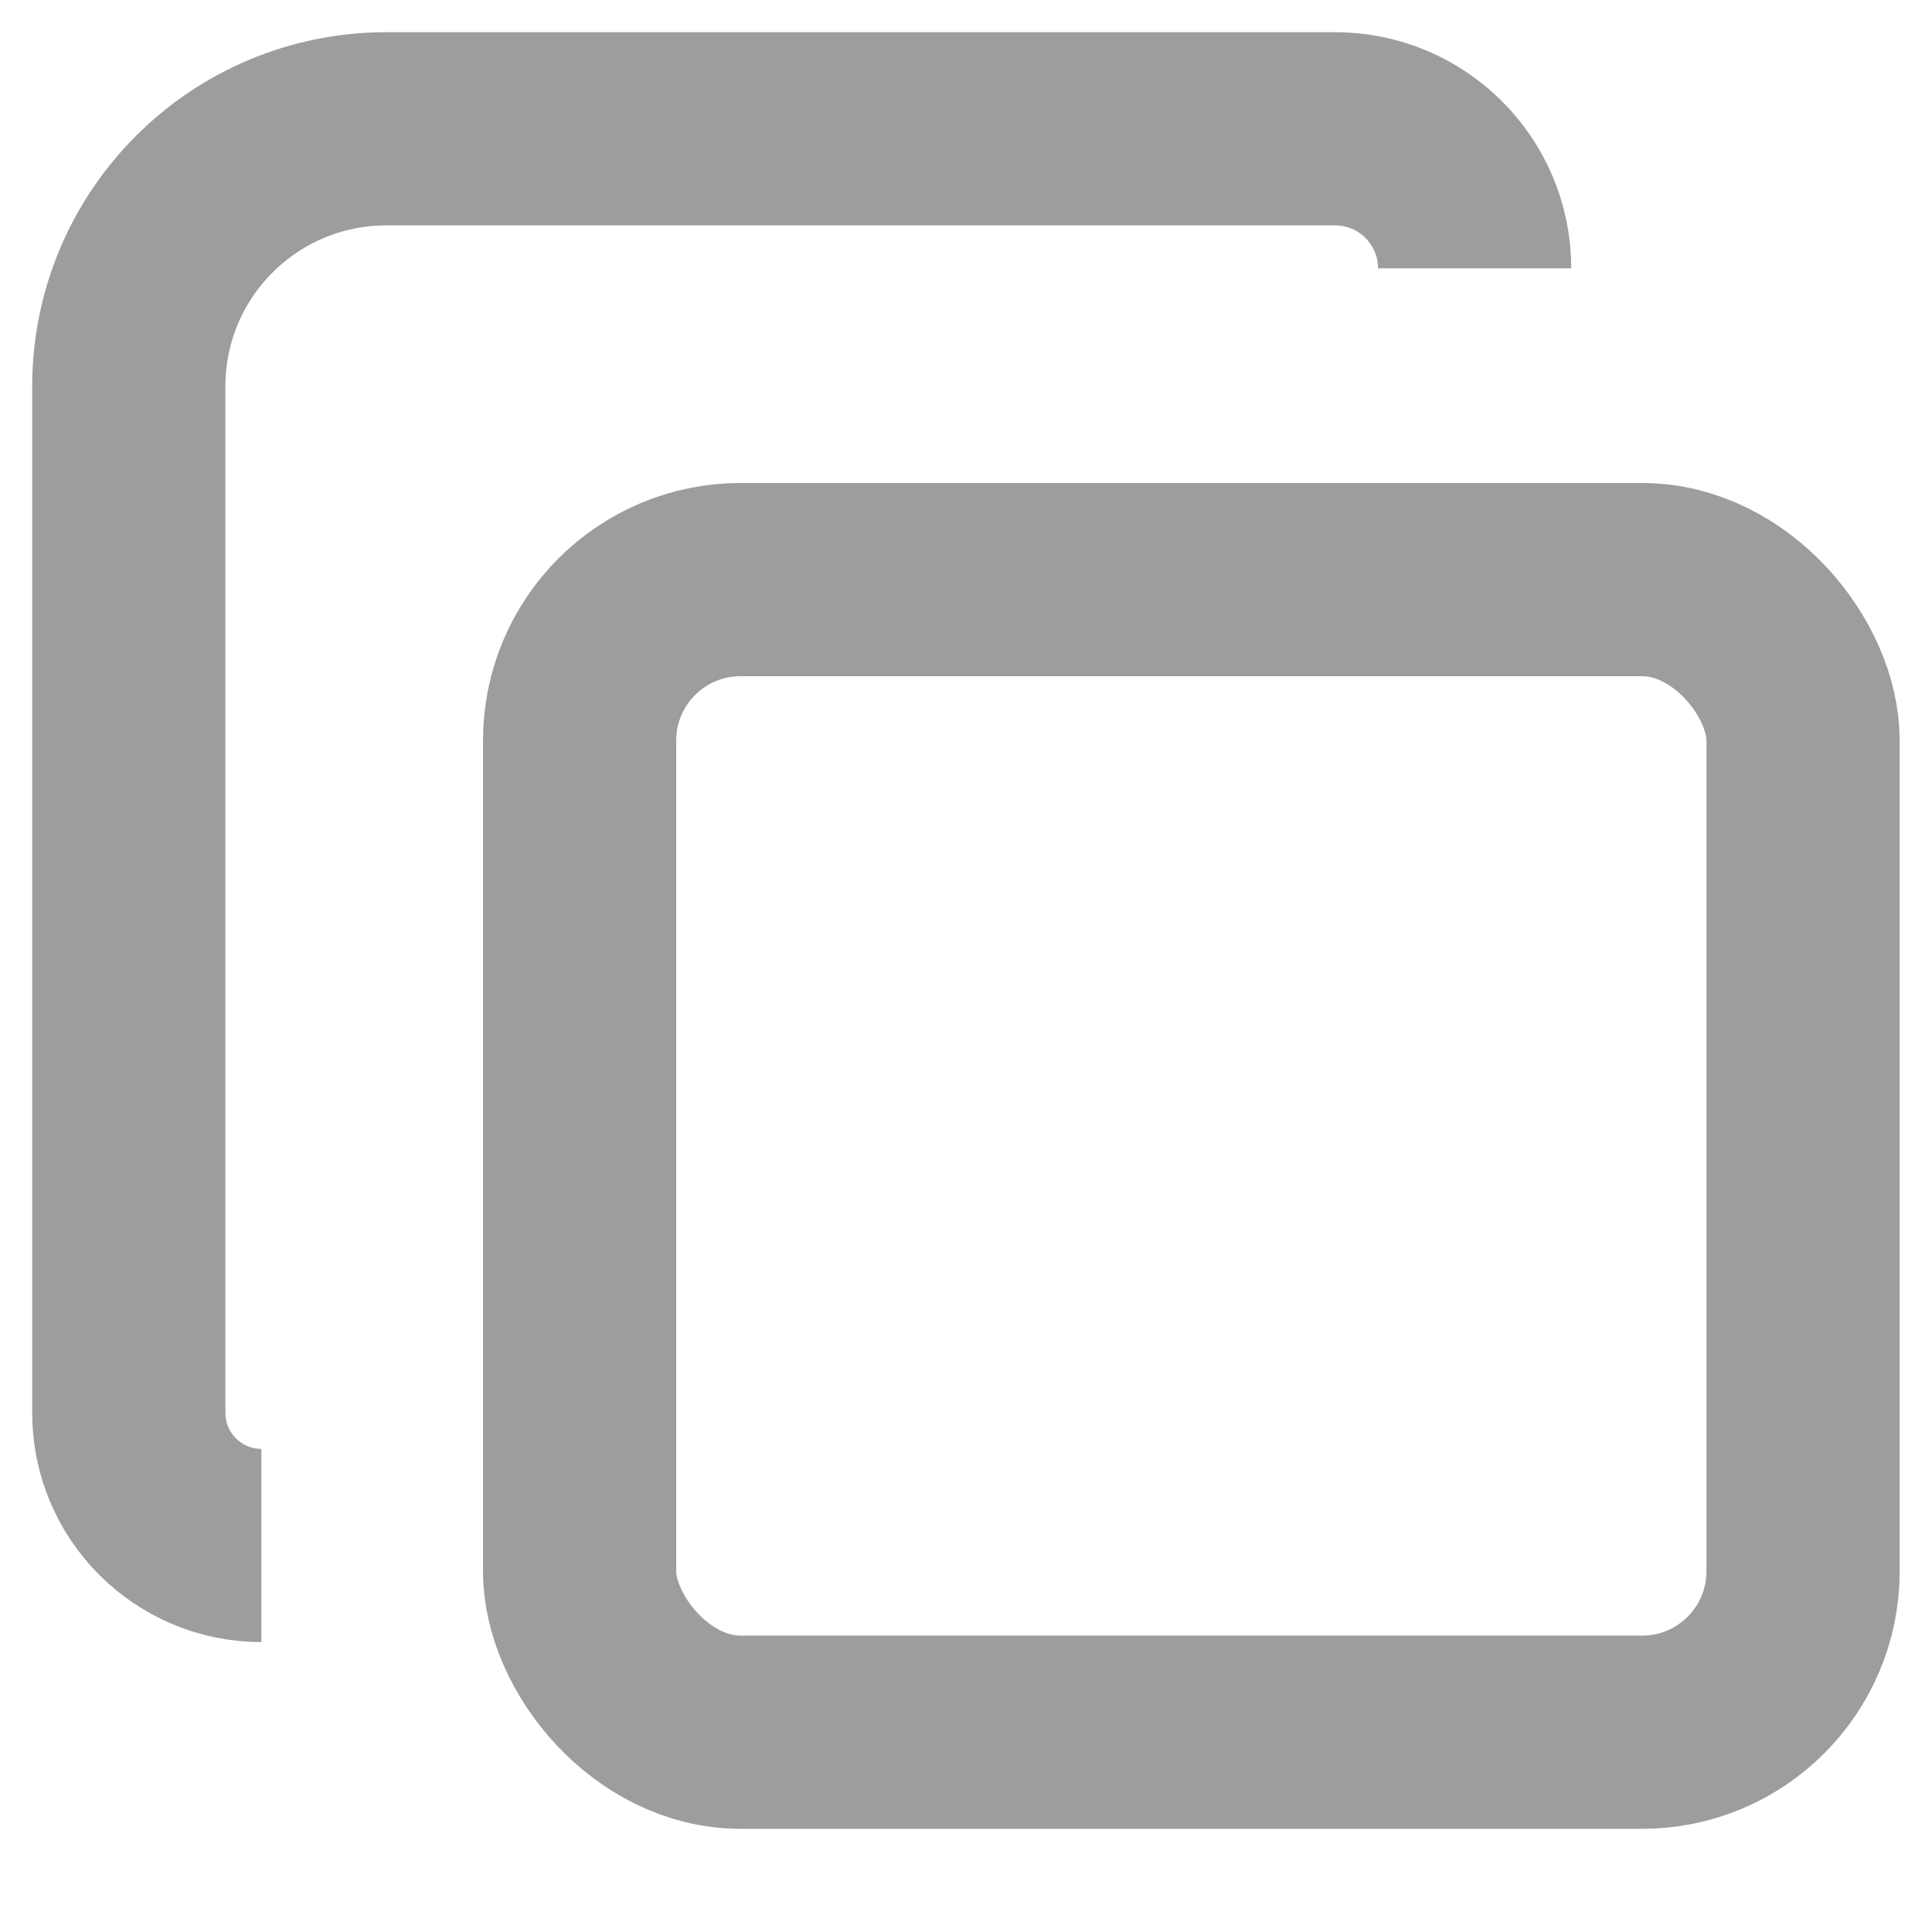
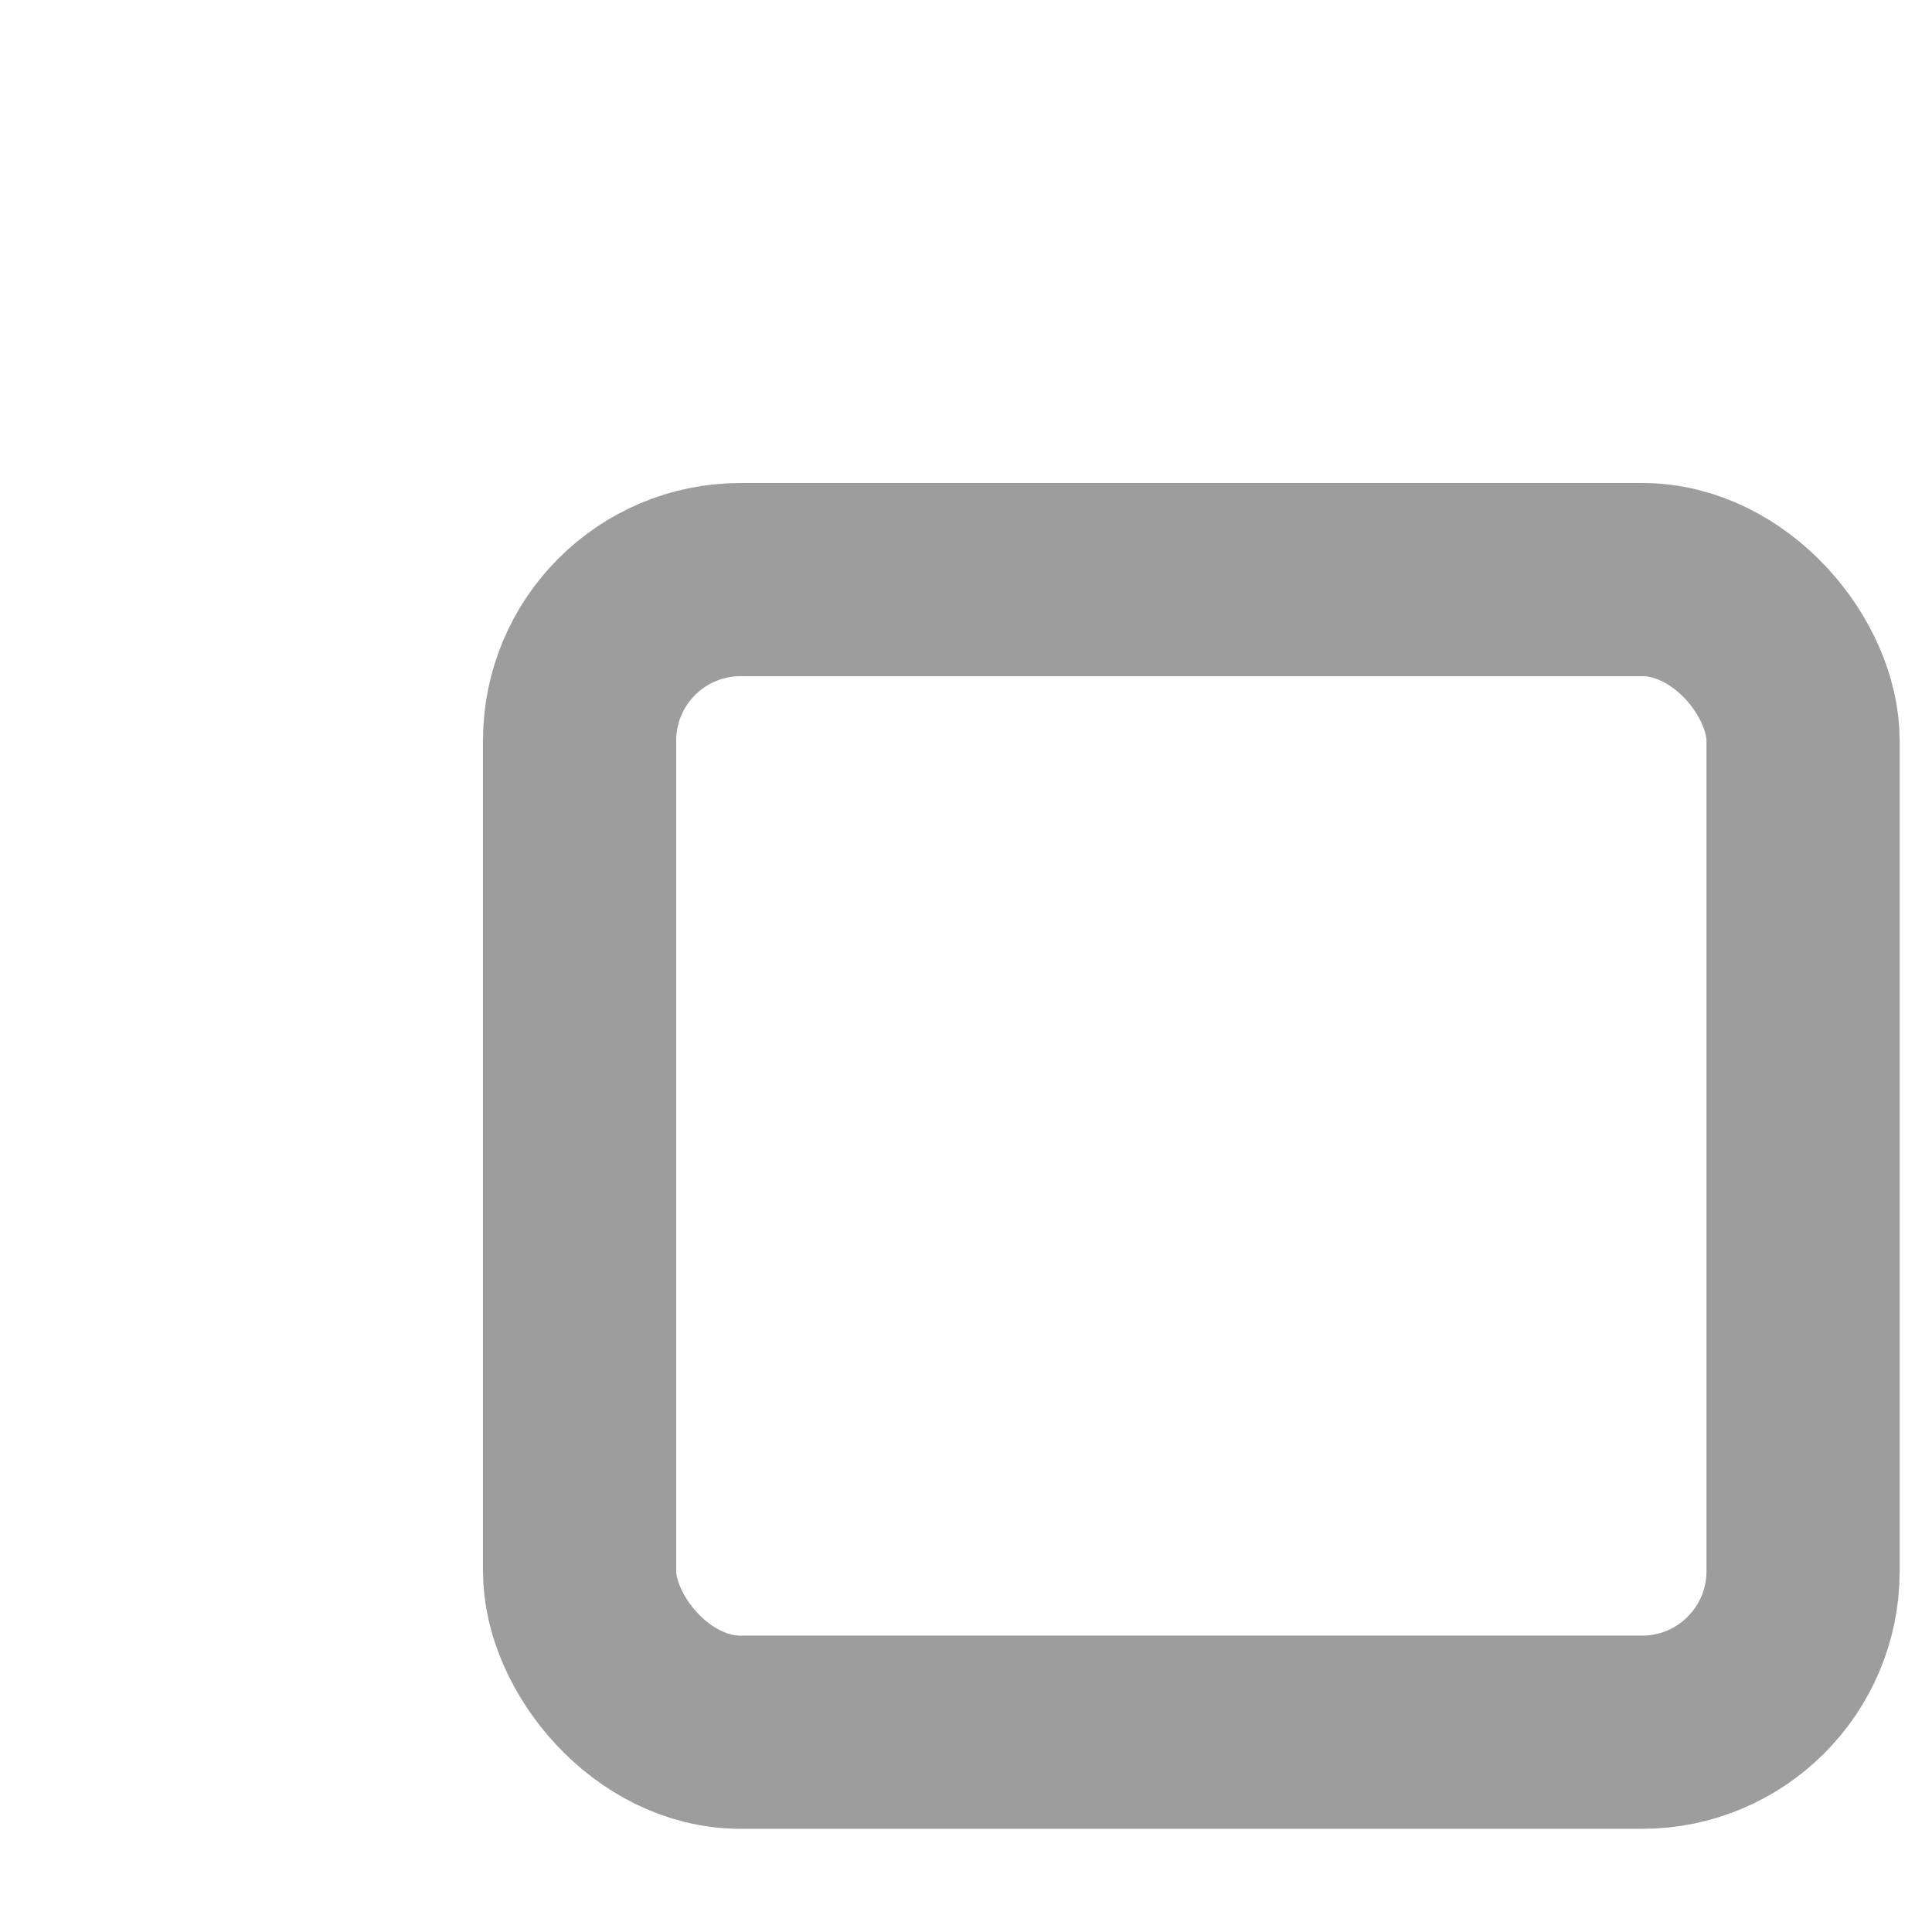
<svg xmlns="http://www.w3.org/2000/svg" width="15" height="15" viewBox="0 0 15 15" fill="none">
  <g id="Group 309">
    <rect id="Rectangle 85" x="4.5" y="4.5" width="9.499" height="8.949" rx="1.25" stroke="#9D9D9D" stroke-width="1.5" />
-     <path id="Rectangle 86" d="M2.029 11.999V11.999C1.461 11.999 1 11.538 1 10.97V3C1 1.895 1.895 1 3 1H10.366C10.964 1 11.449 1.485 11.449 2.083V2.083" stroke="#9D9D9D" stroke-width="1.5" />
  </g>
</svg>